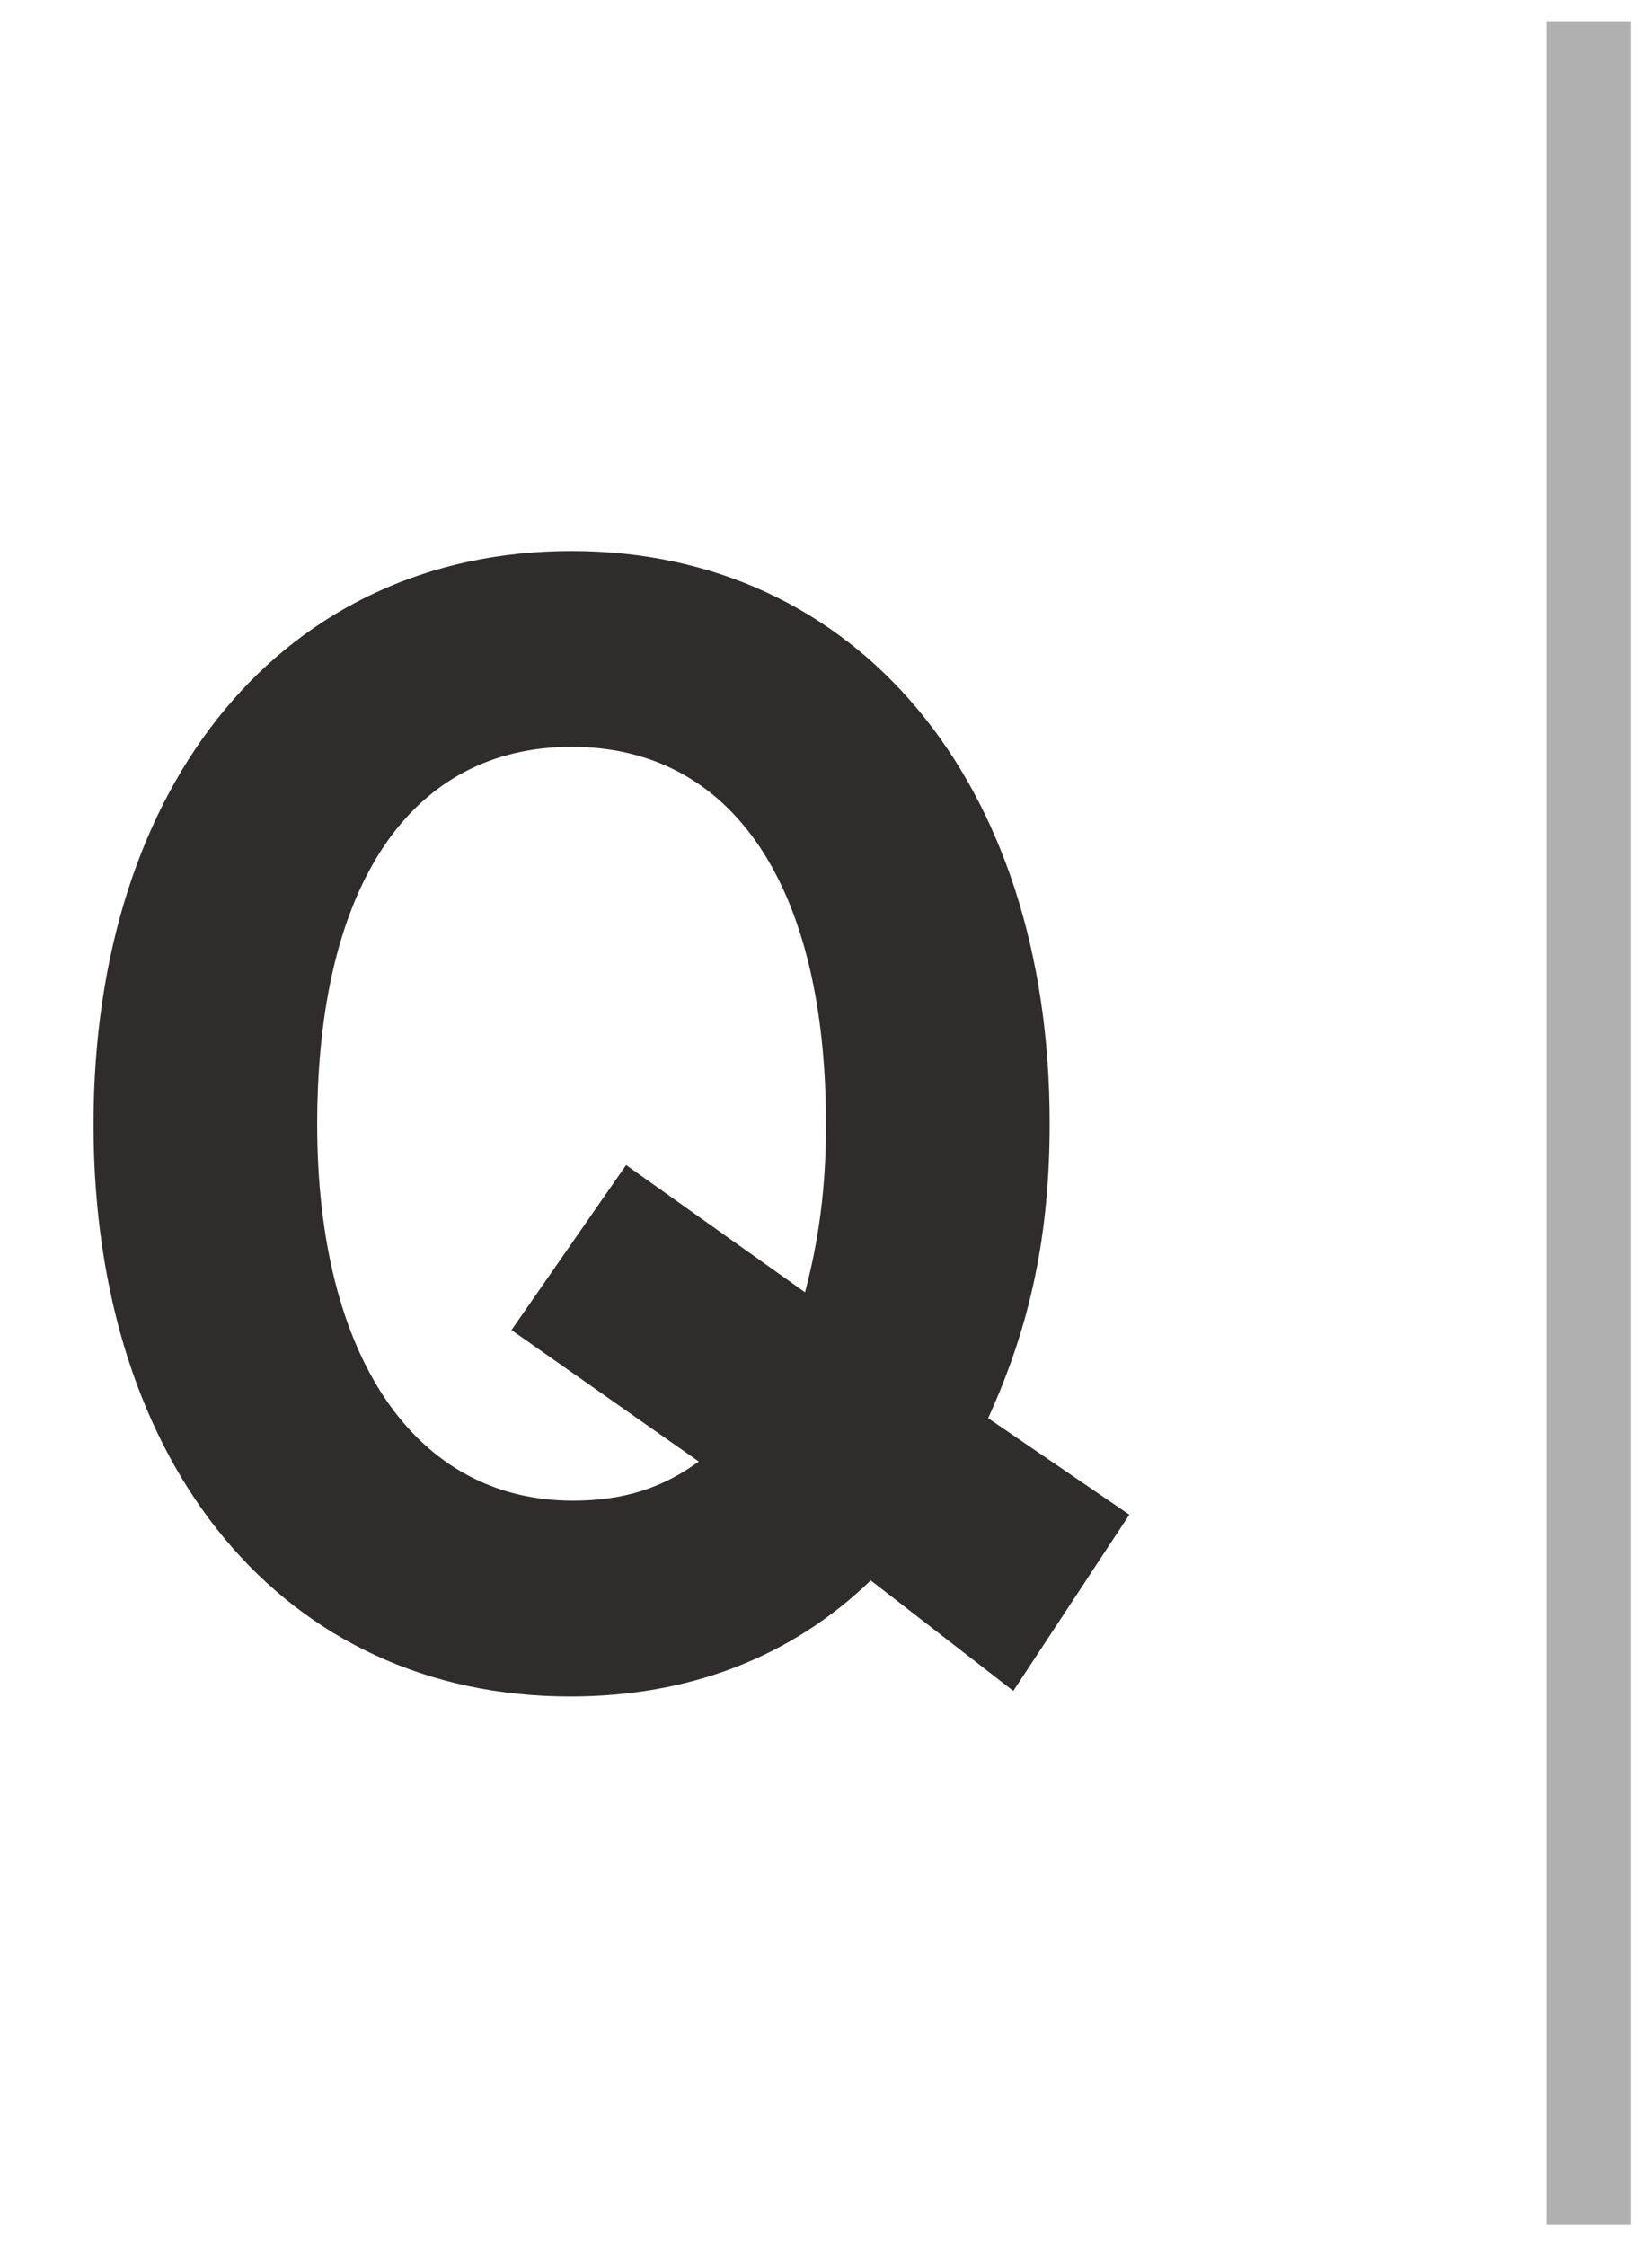
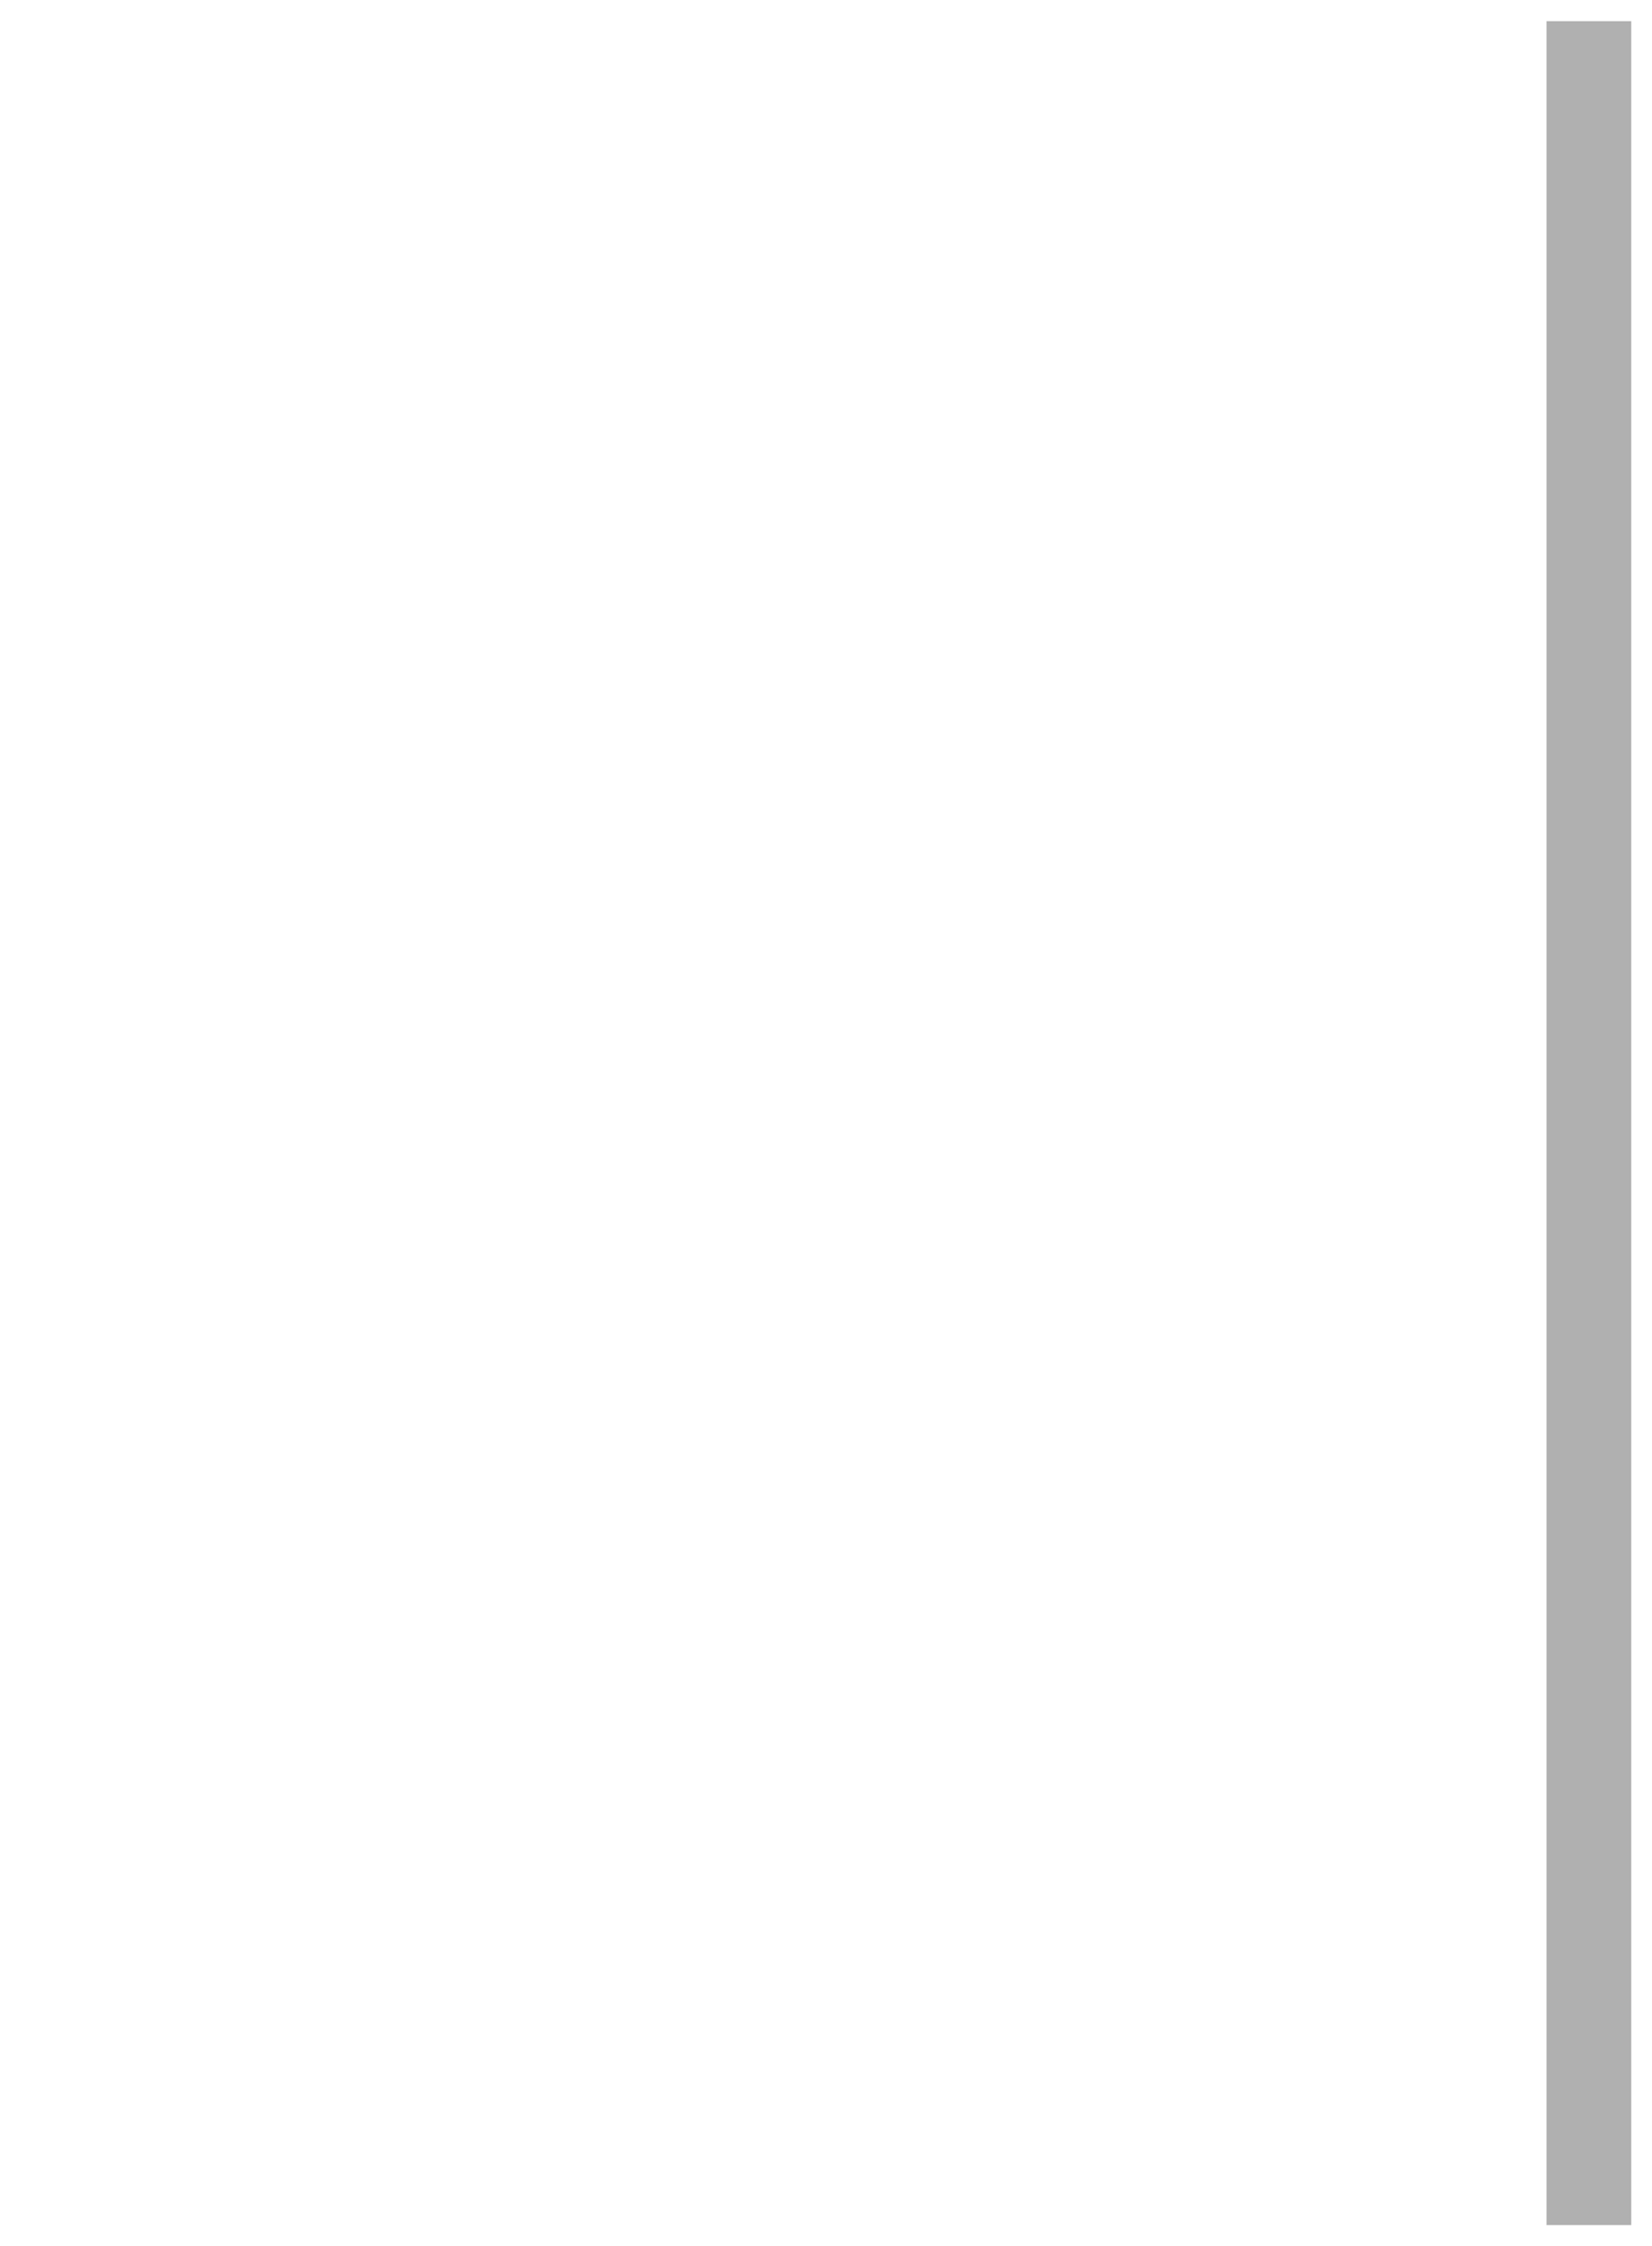
<svg xmlns="http://www.w3.org/2000/svg" width="39" height="53" viewBox="0 0 39 53" fill="none">
  <path d="M37.51 1.5L37.51 51.5" stroke="#B0B0B0" stroke-width="2" stroke-linecap="square" />
-   <path d="M23.922 39.896L20.556 37.289C18.675 39.104 16.266 40.028 13.461 40.028C6.729 40.028 2.208 34.616 2.208 26.531C2.208 18.446 6.729 13.001 13.494 13.001C20.226 13.001 24.78 18.446 24.78 26.498C24.78 29.072 24.351 31.217 23.328 33.461L26.661 35.738L23.922 39.896ZM14.781 27.488L19.005 30.491C19.335 29.237 19.5 28.016 19.5 26.531C19.5 20.888 17.289 17.621 13.494 17.621C9.699 17.621 7.488 20.888 7.488 26.531C7.488 32.009 9.798 35.408 13.527 35.408C14.715 35.408 15.639 35.111 16.497 34.484L12.075 31.382L14.781 27.488Z" fill="#302C2C" />
</svg>